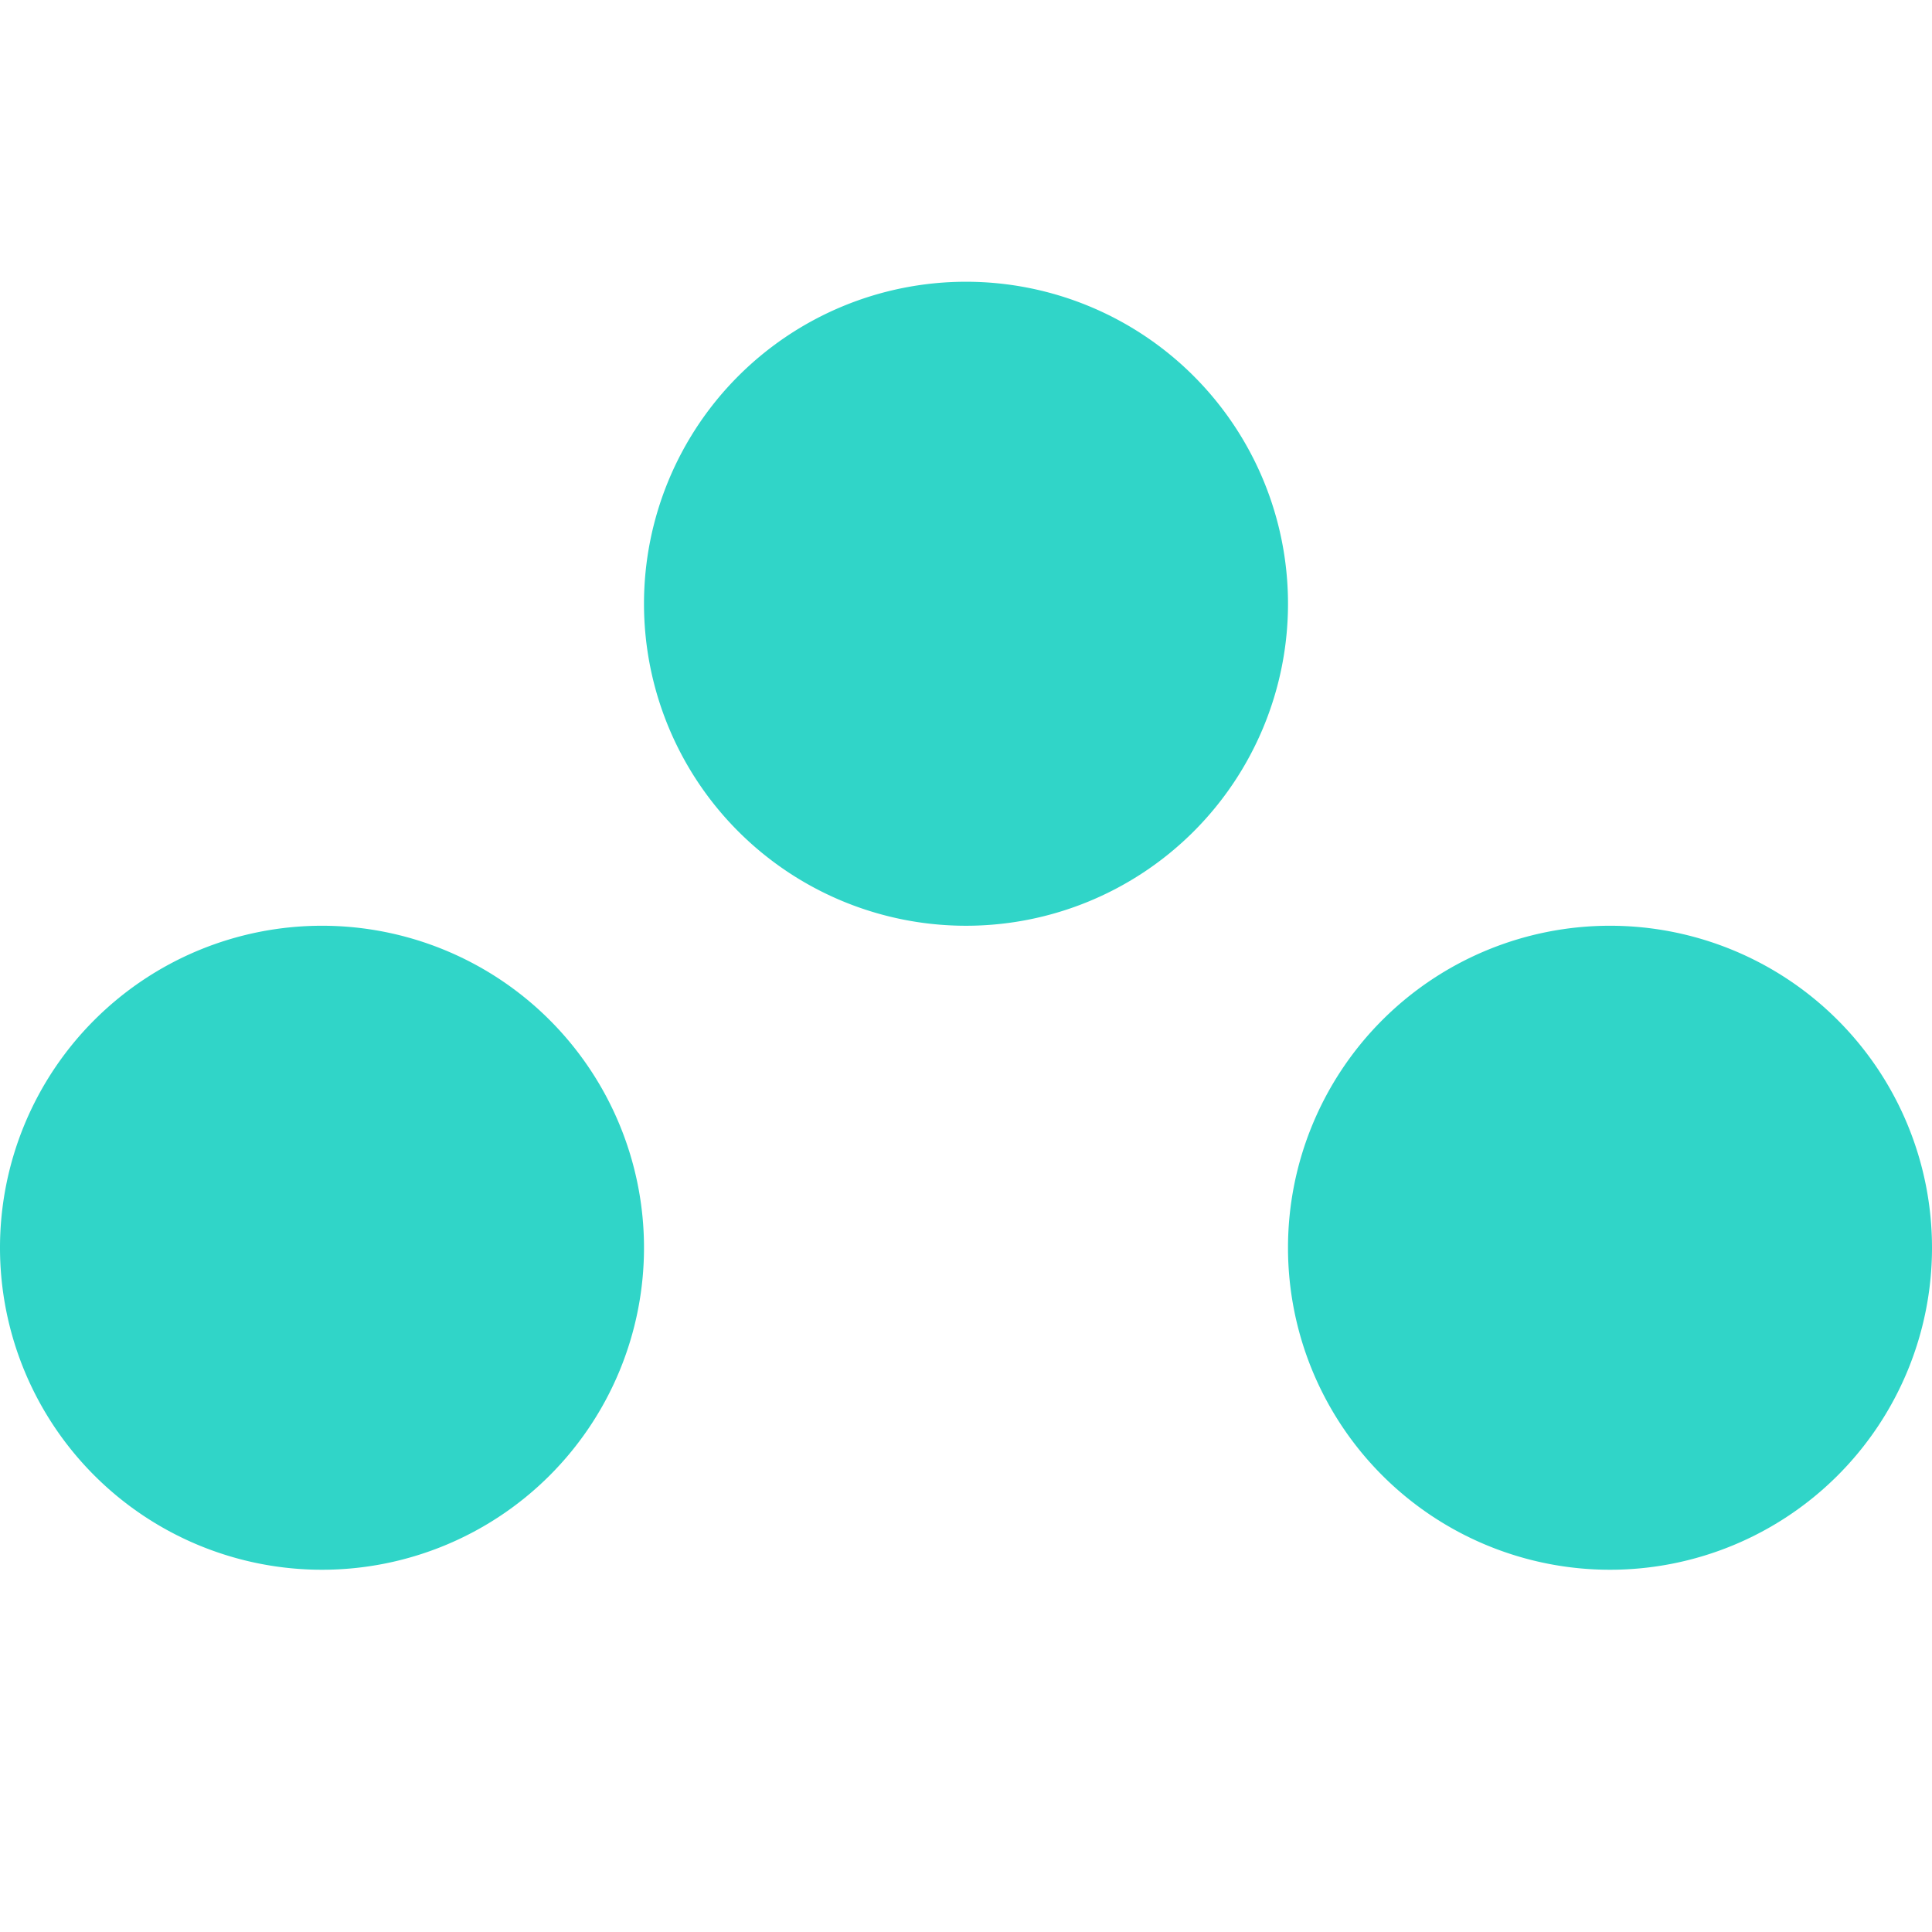
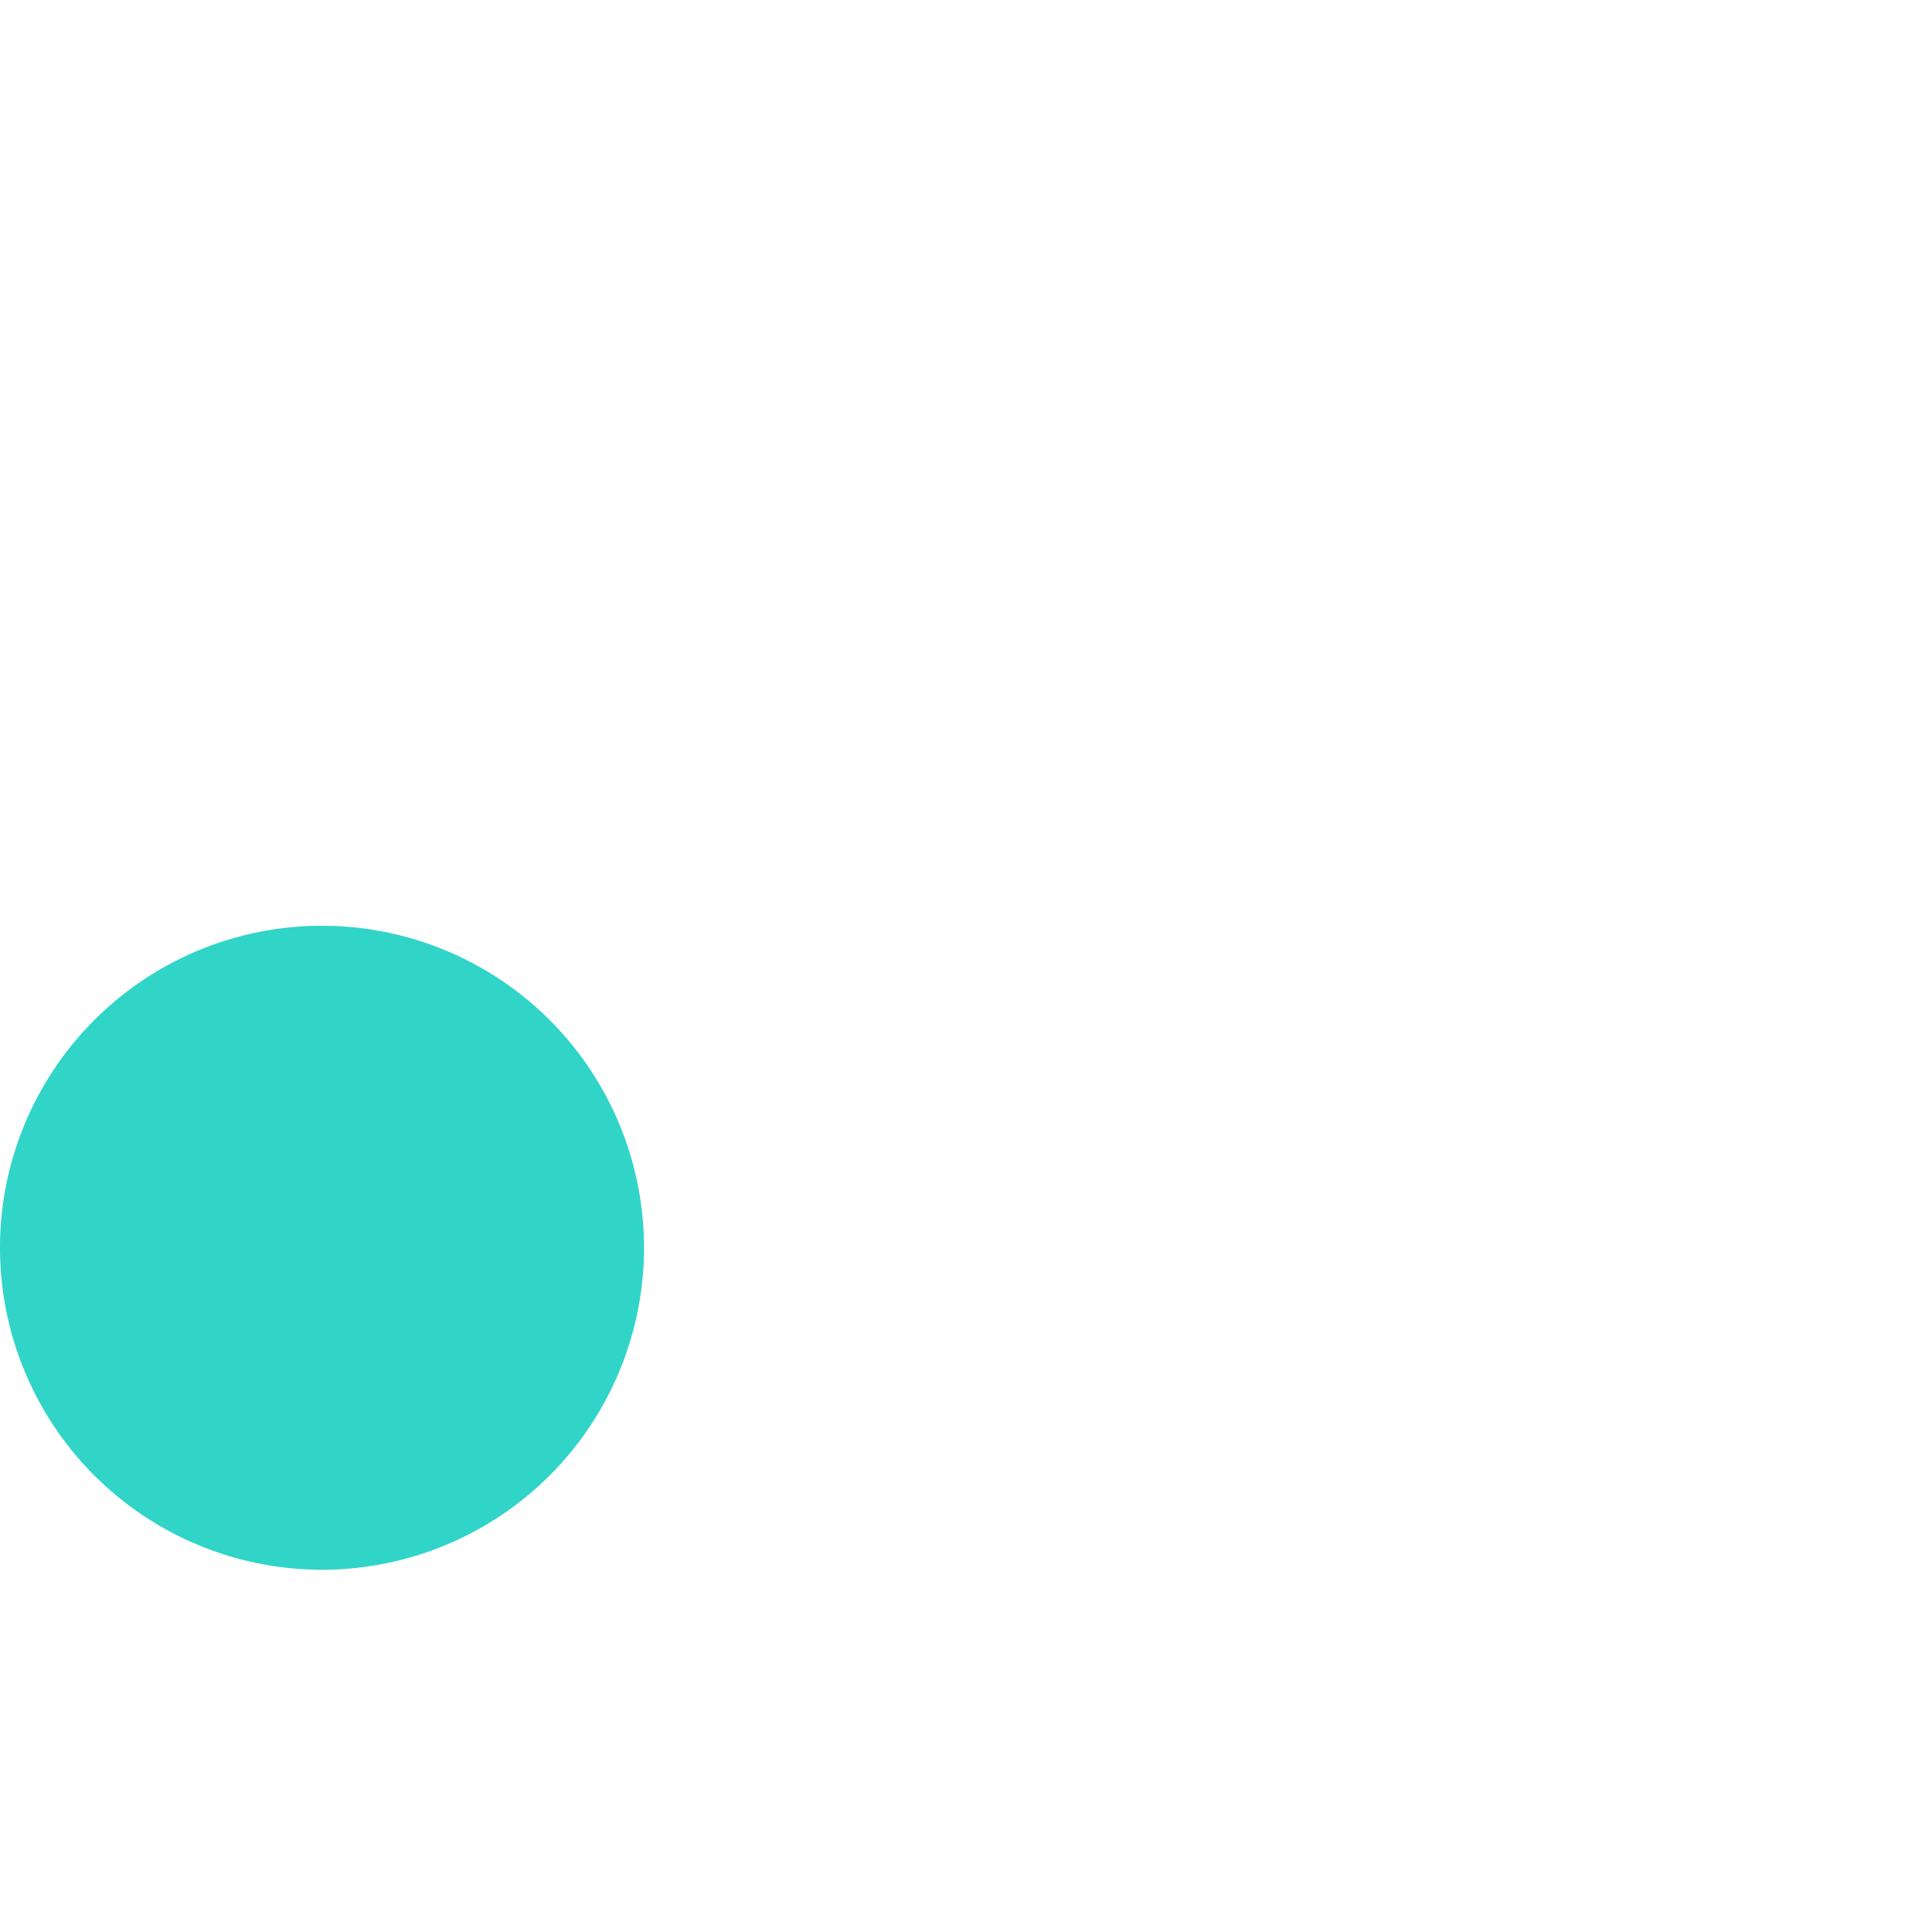
<svg xmlns="http://www.w3.org/2000/svg" data-bbox="0 7 48 32" viewBox="0 0 48 48" height="48" width="48" data-type="color">
  <g>
-     <path fill="#30D5C8" d="M32 15a8 8 0 1 1-16 0 8 8 0 0 1 16 0" data-color="1" />
    <path fill="#30D5C8" d="M16 31a8 8 0 1 1-16 0 8 8 0 0 1 16 0" data-color="1" />
-     <path fill="#30D5C8" d="M48 31a8 8 0 1 1-16 0 8 8 0 0 1 16 0" data-color="1" />
  </g>
</svg>